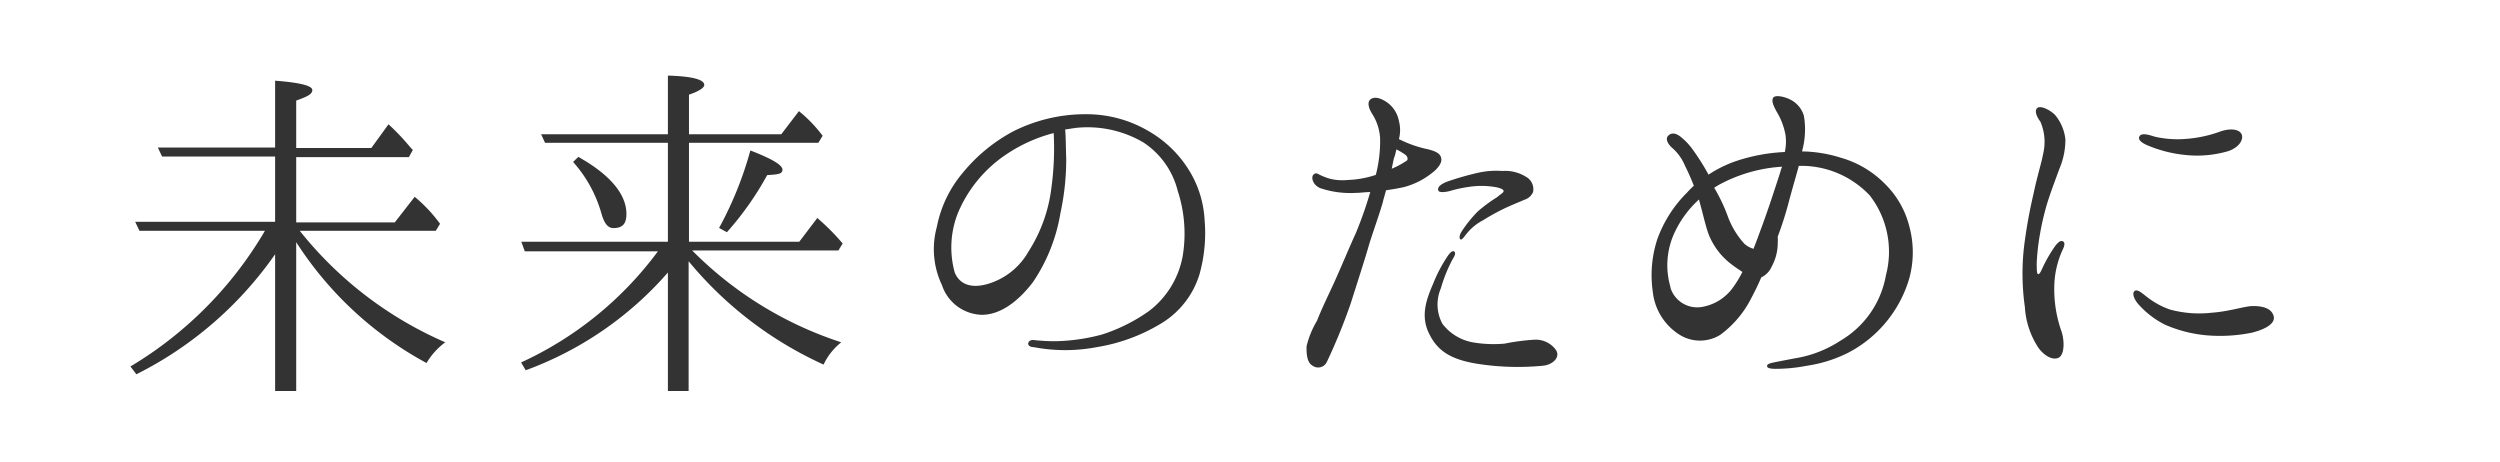
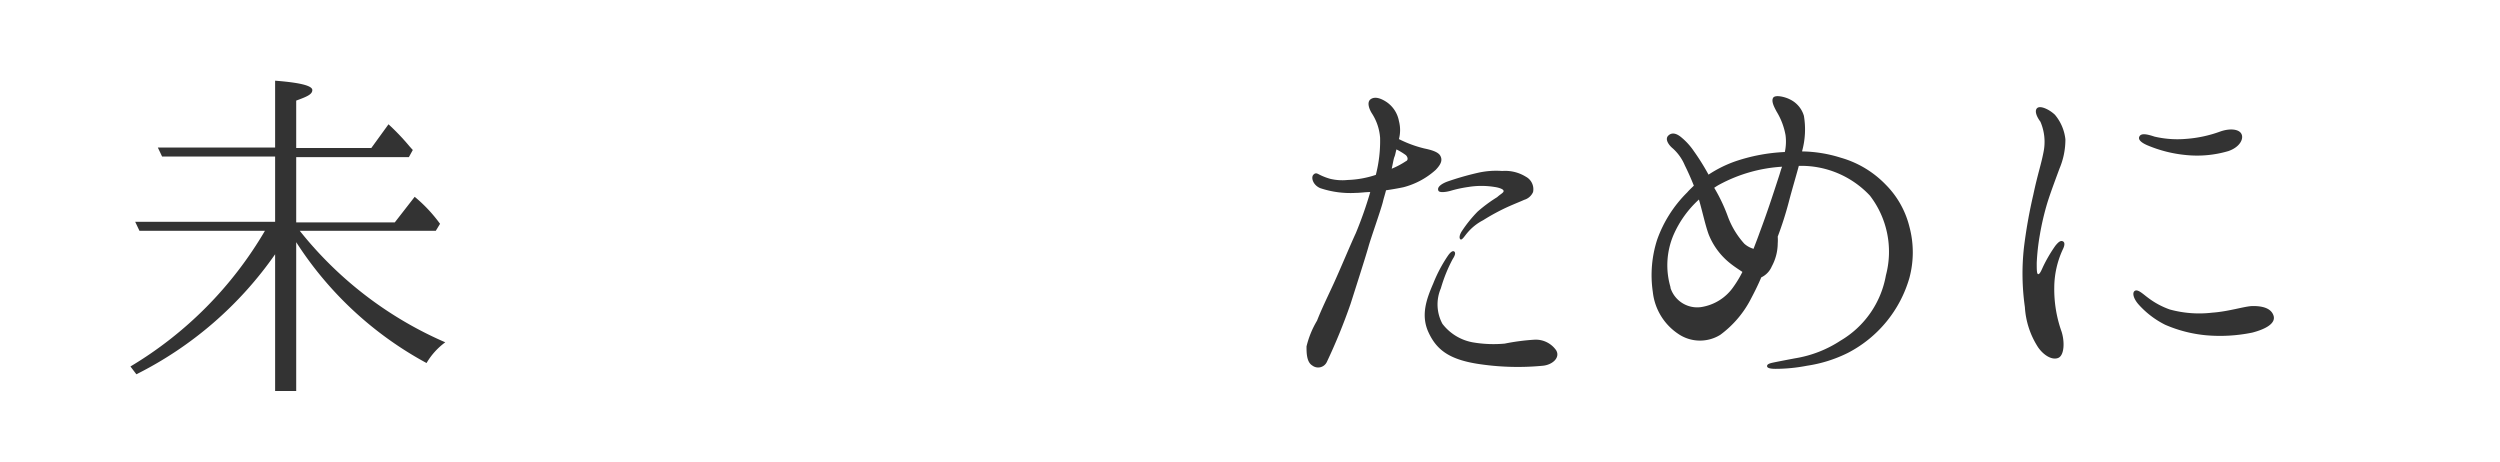
<svg xmlns="http://www.w3.org/2000/svg" width="211" height="39" viewBox="0 0 211 39">
  <defs>
    <style>.cls-1{fill:#fff;opacity:0;}.cls-2{fill:#333;}</style>
  </defs>
  <g id="レイヤー_2" data-name="レイヤー 2">
    <g id="レイヤー_3" data-name="レイヤー 3">
      <rect class="cls-1" width="211" height="39" />
      <path class="cls-2" d="M23.22,18.72V13.21H13.68l-.36-.76h9.9V6.81c2.08.16,3.14.42,3.14.79s-.46.56-1.36.89v4h6.34l1.45-2a19.51,19.51,0,0,1,1.79,1.88l.26.29-.33.6H25v5.51h8.32L35,16.61a12.42,12.42,0,0,1,2.14,2.28l-.36.59H25.3a31.9,31.9,0,0,0,12.28,9.41A5.84,5.84,0,0,0,36,30.64a30.07,30.07,0,0,1-11-10.2V33H23.22V21.46A31.41,31.41,0,0,1,11.51,31.59l-.5-.66A32.4,32.4,0,0,0,22.36,19.48H11.77l-.36-.76Z" />
-       <path class="cls-2" d="M56.37,20.4V12.05H46l-.33-.72H56.37V6.38c2.05.06,3.07.33,3.07.79,0,.23-.43.53-1.29.82v3.34h7.79l1.49-1.95a11.65,11.65,0,0,1,2,2.08l-.36.59H58.15V20.4h9.31l1.52-2a18.67,18.67,0,0,1,2.14,2.15l-.36.59H58.42l.2.2A31.34,31.34,0,0,0,71,28.89a5.26,5.26,0,0,0-1.49,1.88,31.78,31.78,0,0,1-11.39-8.72V33H56.37V23a29.2,29.2,0,0,1-12,8.25l-.39-.66a29.81,29.81,0,0,0,11.55-9.38H44.29L44,20.4Zm-7.56-7.16c2.71,1.52,4.06,3.17,4.06,4.82,0,.83-.33,1.19-1.09,1.19-.46,0-.76-.36-1-1.16a11,11,0,0,0-2.41-4.42Zm11.88,6a30.32,30.32,0,0,0,2.64-6.54c1.82.7,2.71,1.23,2.71,1.62s-.43.4-1.29.46a25.89,25.89,0,0,1-3.4,4.82Z" />
-       <path class="cls-2" d="M101.67,18.59a12.86,12.86,0,0,1-.43,4.55A7.33,7.33,0,0,1,98,27.3a15.11,15.11,0,0,1-5.44,2,14.2,14.2,0,0,1-5.31,0c-.33,0-.5-.17-.47-.33s.2-.3.47-.27a16.49,16.49,0,0,0,1.74.1,16.31,16.31,0,0,0,4-.56,14.46,14.46,0,0,0,4-2,7.5,7.5,0,0,0,2.84-4.69,11.6,11.6,0,0,0-.43-5.44,6.88,6.88,0,0,0-2.9-4.09,9.33,9.33,0,0,0-5.75-1.22l-.85.13c.06.66.06,1.71.09,2.54a21.5,21.5,0,0,1-.49,4.52,14.63,14.63,0,0,1-2.31,5.81c-1.25,1.65-2.77,2.77-4.32,2.77a3.65,3.65,0,0,1-3.37-2.51,7.07,7.07,0,0,1-.43-4.91,10,10,0,0,1,2.21-4.59,14,14,0,0,1,4.23-3.47,13.52,13.52,0,0,1,6.23-1.45A10.33,10.33,0,0,1,97,11.1a9.65,9.65,0,0,1,3.47,3.46A8.88,8.88,0,0,1,101.67,18.59ZM88.93,11.23a13,13,0,0,0-4.16,1.91A11.1,11.1,0,0,0,80.84,18a7.89,7.89,0,0,0-.26,5c.46,1.12,1.58,1.35,2.9.93a5.84,5.84,0,0,0,3.33-2.71,12.75,12.75,0,0,0,1.92-5.31A24.51,24.51,0,0,0,88.93,11.23Z" />
      <path class="cls-2" d="M114.43,19.68a33.45,33.45,0,0,0,1.22-3.47c-.43,0-.86.07-1.22.07a8,8,0,0,1-3-.4c-.62-.26-.79-.89-.59-1.12s.36-.1.56,0a5,5,0,0,0,.86.33,4.39,4.39,0,0,0,1.48.1,8.34,8.34,0,0,0,2.38-.43,11.44,11.44,0,0,0,.36-3.14,4.37,4.37,0,0,0-.66-2c-.26-.39-.49-1-.13-1.25s.86-.07,1.32.23a2.48,2.48,0,0,1,1.06,1.62,3,3,0,0,1,0,1.52,10,10,0,0,0,2.14.79c.63.13,1.19.3,1.36.63s.1.66-.4,1.18a6.51,6.51,0,0,1-2.71,1.46c-.46.1-1,.19-1.48.26-.1.4-.2.69-.27,1-.23.86-1,3-1.22,3.79s-1.09,3.5-1.51,4.82a48.86,48.86,0,0,1-2,4.89.81.81,0,0,1-1.22.29c-.49-.29-.49-1.09-.49-1.61a7.75,7.75,0,0,1,.89-2.18c.36-.93.86-1.95,1.39-3.1S114,20.6,114.43,19.68Zm3.43-7.07c-.07.24-.1.47-.17.63s-.13.56-.23,1a6.84,6.84,0,0,0,1.19-.63c.23-.09.17-.36,0-.52A5.7,5.7,0,0,0,117.86,12.61Zm13.47,16.94c.39.62-.3,1.25-1.13,1.32a22.1,22.1,0,0,1-5.54-.17c-2.41-.39-3.43-1.22-4.09-2.64s-.2-2.77.39-4.12a12.05,12.05,0,0,1,1.26-2.38c.19-.27.39-.43.52-.33s.07.33-.13.63a12.64,12.64,0,0,0-1,2.47,3.45,3.45,0,0,0,.13,3,4.16,4.16,0,0,0,2.54,1.56A10.34,10.34,0,0,0,127,29a18.28,18.28,0,0,1,2.51-.33A2.1,2.1,0,0,1,131.33,29.55ZM126.9,16.11c0-.16-.46-.29-.76-.33a6.9,6.9,0,0,0-2.21,0,10.52,10.52,0,0,0-1.52.33c-.36.1-.89.17-1,0-.19-.36.4-.66.76-.79a24.21,24.21,0,0,1,2.54-.73,7,7,0,0,1,2.08-.16,3.31,3.31,0,0,1,2,.49,1.19,1.19,0,0,1,.6,1.29,1.18,1.18,0,0,1-.76.66c-.2.1-.8.33-1.46.63a17.94,17.94,0,0,0-2,1.09,4.32,4.32,0,0,0-1.35,1.09c-.2.23-.43.62-.56.52s-.07-.39.1-.66a11,11,0,0,1,1.35-1.68,12.21,12.21,0,0,1,1.65-1.22C126.64,16.38,126.94,16.25,126.9,16.11Z" />
      <path class="cls-2" d="M139.5,24.66a9.76,9.76,0,0,1,.36-4.42,10.58,10.58,0,0,1,2.54-4c.17-.2.36-.37.56-.57-.26-.66-.53-1.25-.76-1.71a4,4,0,0,0-1-1.42c-.37-.3-.7-.79-.4-1.09s.69-.2,1.09.13a5.51,5.51,0,0,1,1.06,1.16,19.19,19.19,0,0,1,1.25,2,10.28,10.28,0,0,1,2.25-1.12,15.08,15.08,0,0,1,4.19-.79,4.18,4.18,0,0,0,.06-1.42,5.75,5.75,0,0,0-.76-2c-.19-.36-.46-.85-.29-1.15s1.05-.07,1.42.13a2.23,2.23,0,0,1,1.18,1.39,6.89,6.89,0,0,1-.16,3,11.34,11.34,0,0,1,3.27.53,8.5,8.5,0,0,1,3.79,2.27,7.61,7.61,0,0,1,2,3.54,8.32,8.32,0,0,1,0,4.35,10.35,10.35,0,0,1-5.18,6.31,11.5,11.5,0,0,1-3.47,1.09,14,14,0,0,1-2.64.26c-.46,0-.72-.07-.72-.23s.19-.23.52-.3,1-.2,1.85-.36a9.84,9.84,0,0,0,3.83-1.49,8,8,0,0,0,3.83-5.51,7.76,7.76,0,0,0-1.35-6.73,7.94,7.94,0,0,0-6-2.51c-.27,1-.56,1.95-.86,3.1a29.07,29.07,0,0,1-.92,2.87,3.63,3.63,0,0,1,0,.57,4.11,4.11,0,0,1-.5,1.94,1.8,1.8,0,0,1-.89.93c-.26.62-.56,1.22-.82,1.71a8.72,8.72,0,0,1-2.64,3.14,3.25,3.25,0,0,1-3.53-.07A4.88,4.88,0,0,1,139.5,24.66Zm1.48-.39a2.37,2.37,0,0,0,2.58,1.65,4.06,4.06,0,0,0,2.77-1.75,9.12,9.12,0,0,0,.73-1.22c-.3-.2-.66-.43-1-.7a5.89,5.89,0,0,1-1.85-2.47c-.29-.8-.49-1.79-.82-2.94a8.8,8.8,0,0,0-2.15,3A6.53,6.53,0,0,0,141,24.27Zm4.19-8.72a4.3,4.3,0,0,0-.49.3,14.1,14.1,0,0,1,1.12,2.34,7.1,7.1,0,0,0,1.42,2.38A2,2,0,0,0,148,21c.16-.43.36-.93.52-1.39.63-1.68,1.06-3,1.62-4.72.1-.29.17-.59.27-.82A12.75,12.75,0,0,0,145.17,15.55Z" />
      <path class="cls-2" d="M170.82,20.9a42,42,0,0,1,.79-4.46c.37-1.75.66-2.54.86-3.59a4.29,4.29,0,0,0-.26-2.58c-.3-.39-.53-.92-.27-1.15s1,.1,1.49.56a3.87,3.87,0,0,1,.89,2.08,6.28,6.28,0,0,1-.5,2.47c-.23.63-.72,1.92-1,2.81a22.33,22.33,0,0,0-.66,2.8,18.4,18.4,0,0,0-.26,2.35c0,.56,0,.95.13.95s.27-.33.4-.62a12.13,12.13,0,0,1,1.05-1.79c.24-.29.43-.46.63-.36s.13.4,0,.66a7.74,7.74,0,0,0-.73,3.24A10.65,10.65,0,0,0,174,28c.27.86.23,2-.29,2.21s-1.23-.23-1.69-.89a7,7,0,0,1-1.12-3.4A20.06,20.06,0,0,1,170.82,20.9Zm10.46,4.22a6.7,6.7,0,0,0,1.85,1,9.38,9.38,0,0,0,3.57.27c1.45-.1,2.77-.56,3.46-.56s1.49.13,1.72.79-.63,1.15-1.78,1.45a13.48,13.48,0,0,1-3.87.23,11.25,11.25,0,0,1-3.49-.89,7.54,7.54,0,0,1-2.25-1.72c-.43-.49-.56-1-.3-1.15S180.92,24.86,181.28,25.12Zm0-12.84c-.46-.19-.86-.46-.72-.75s.56-.24,1.28,0a8.52,8.52,0,0,0,2.68.19,10.59,10.59,0,0,0,2.87-.62c.76-.27,1.55-.23,1.78.19s-.13,1.13-1.09,1.46a9.32,9.32,0,0,1-3.63.33A11,11,0,0,1,181.28,12.28Z" />
    </g>
  </g>
</svg>